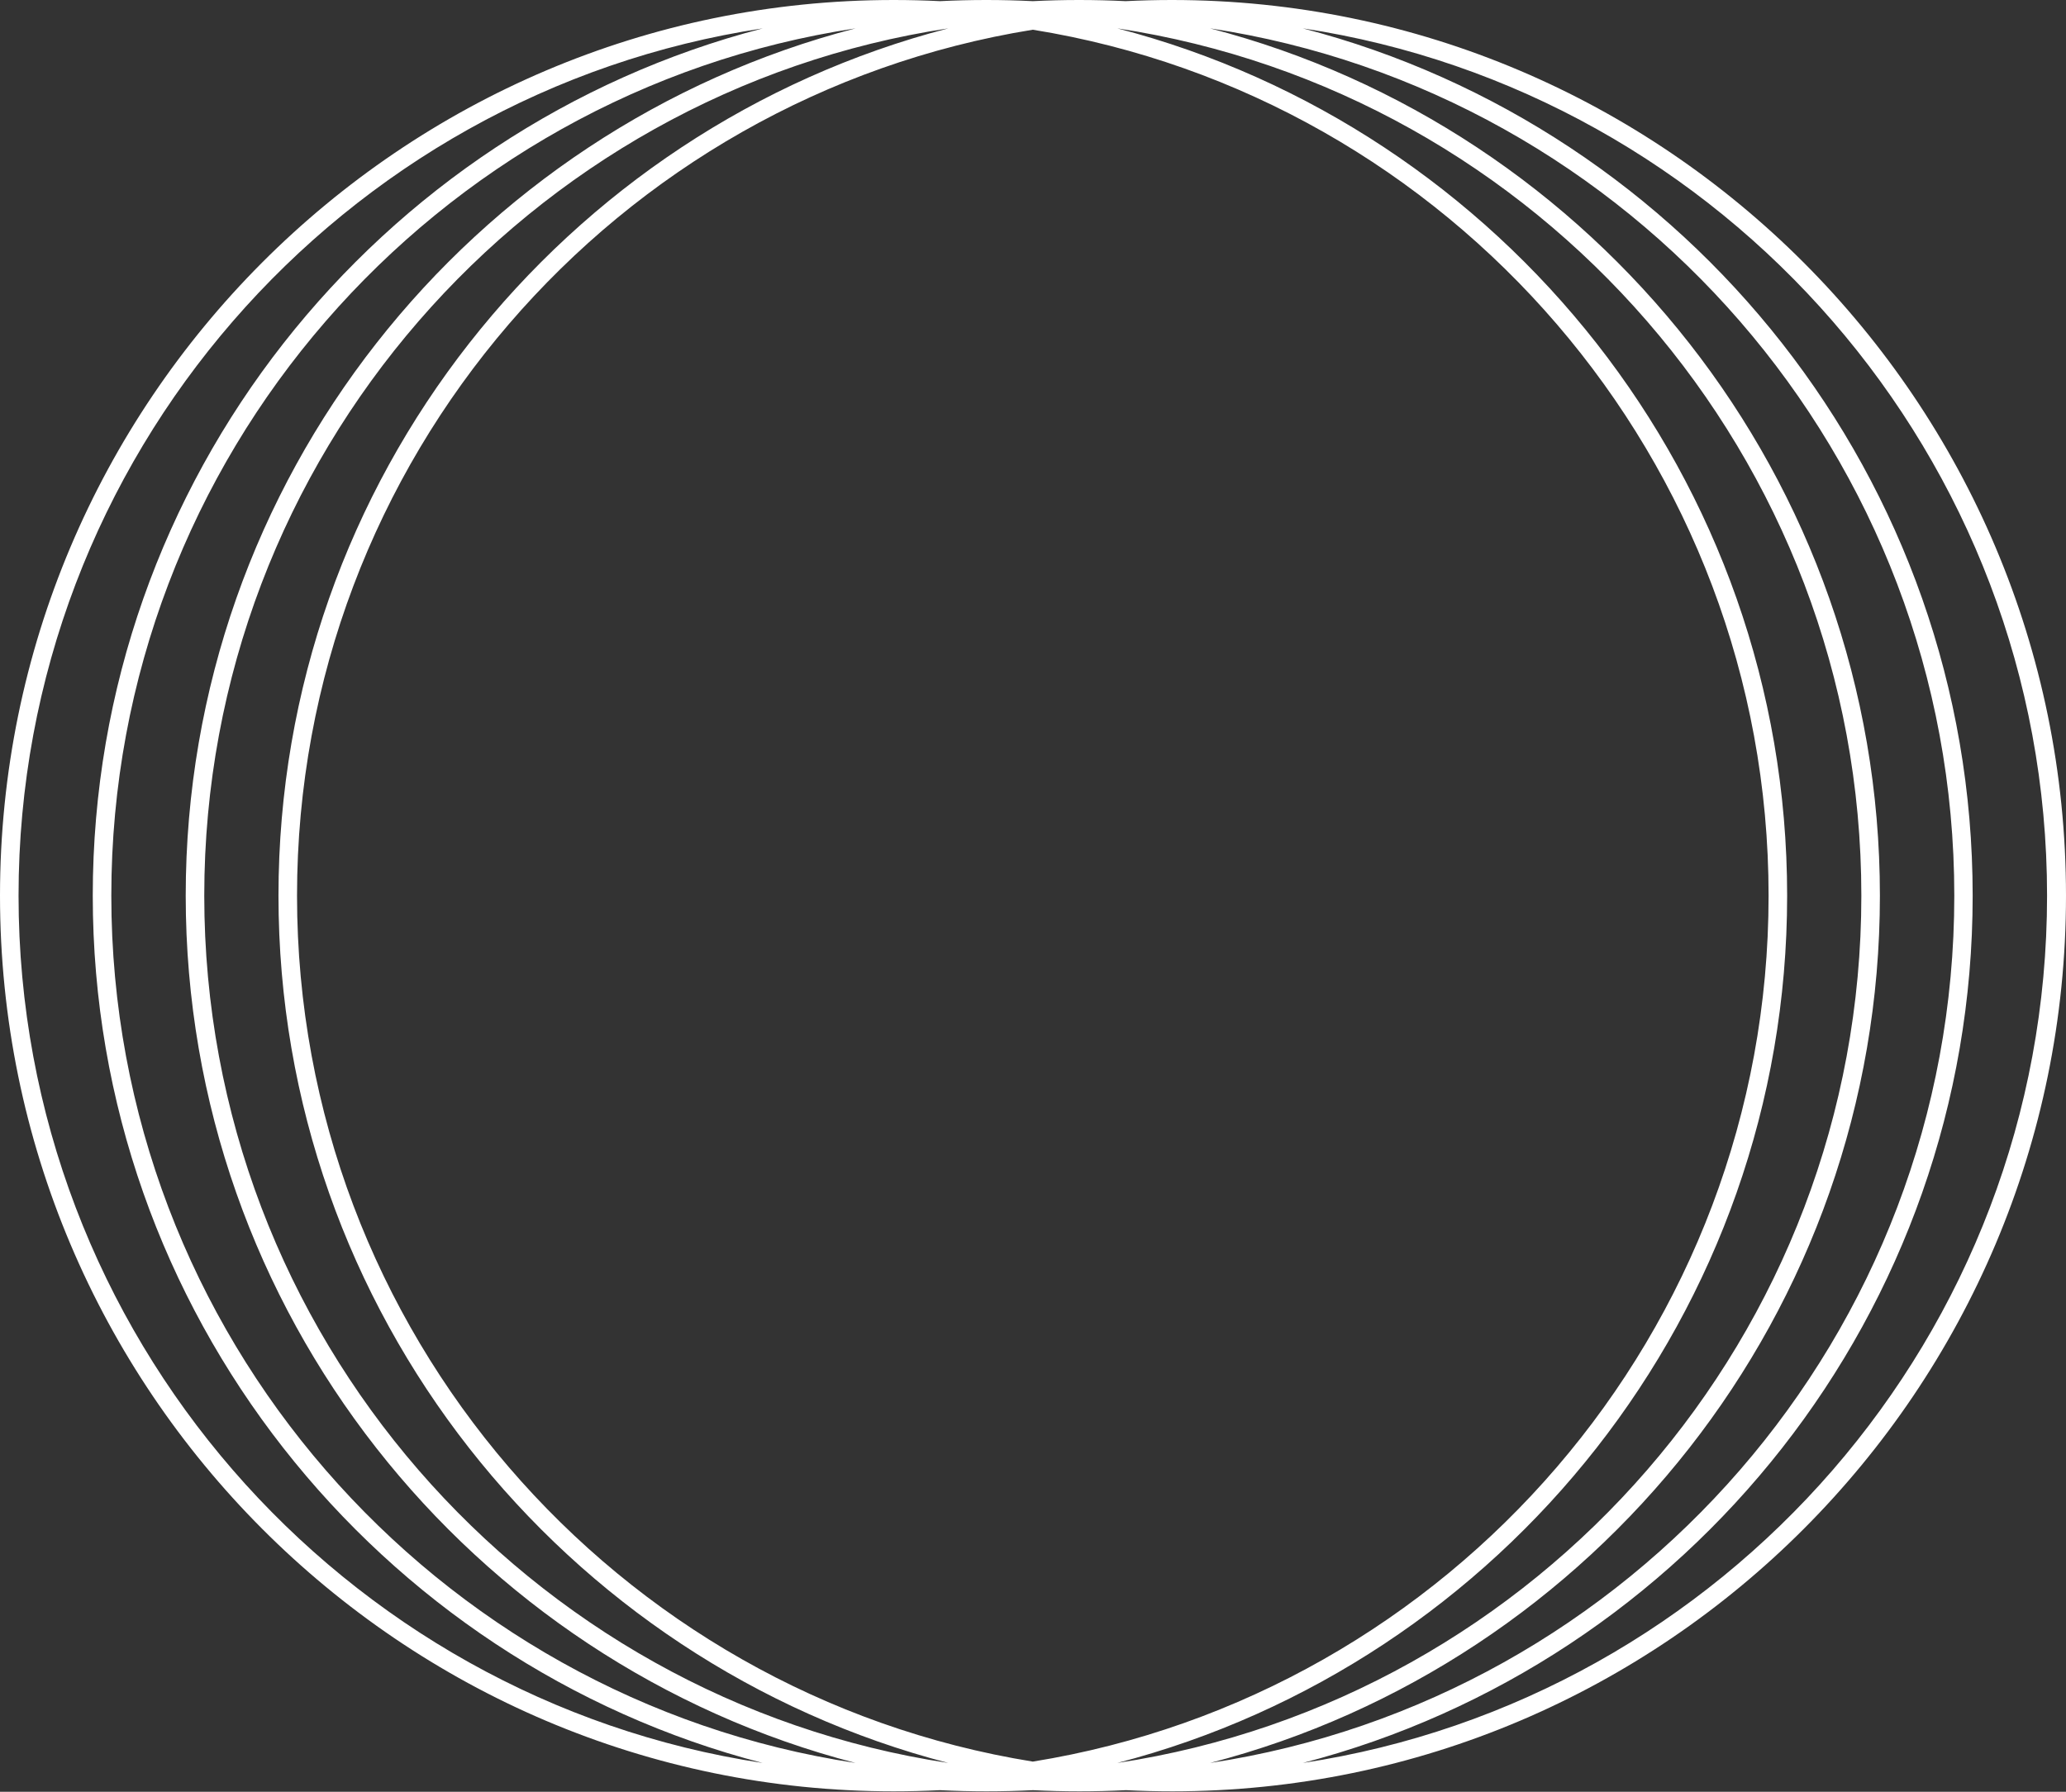
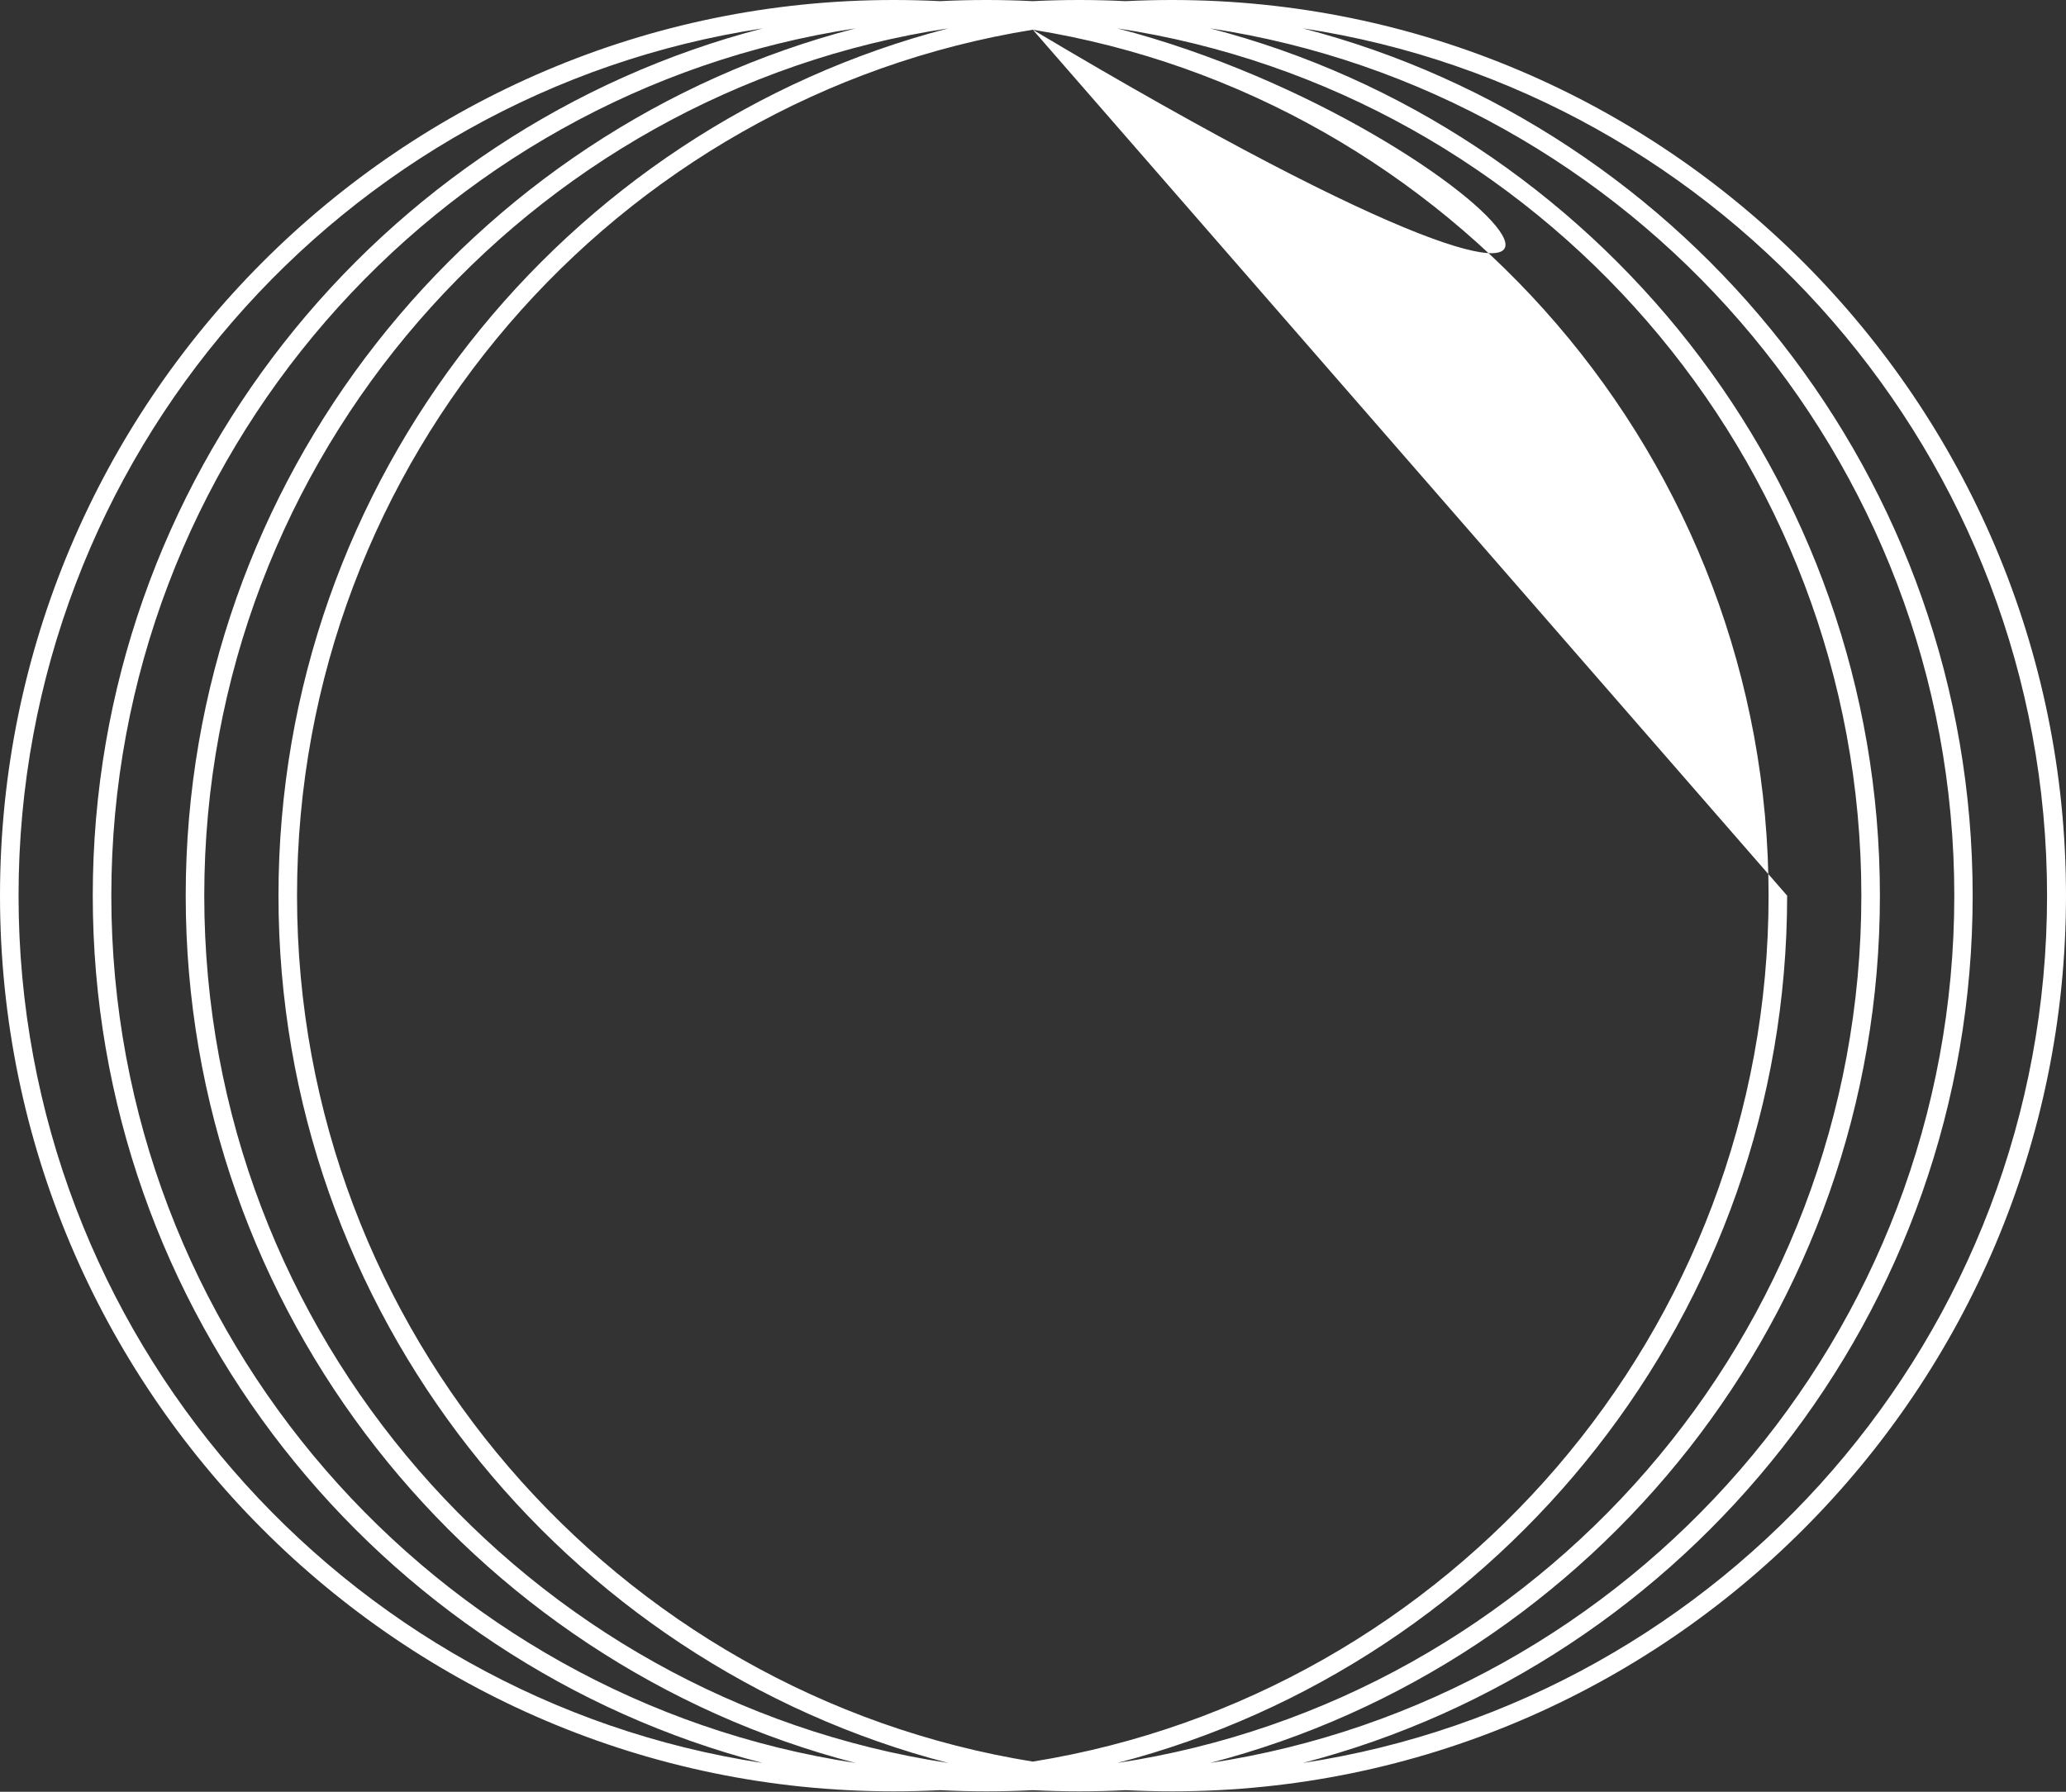
<svg xmlns="http://www.w3.org/2000/svg" width="1200" height="1041" viewBox="0 0 1200 1041" fill="none">
  <rect x="0" y="0" width="1200" height="1041" fill="#333333" stroke="none" />
-   <path d="M680.763 0C671.764 0 662.766 0.223 653.768 0.668C644.881 0.223 635.882 0 626.773 0C617.663 0 608.776 0.223 599.889 0.668C591.002 0.223 582.003 0 572.894 0C563.785 0 554.897 0.223 546.01 0.668C537.123 0.223 528.124 0 519.015 0C232.846 0 0 233.451 0 520.364C0 807.277 232.846 1040.73 519.015 1040.73C528.013 1040.73 537.012 1040.5 546.01 1040.06C554.897 1040.5 563.896 1040.73 573.005 1040.73C582.114 1040.73 591.002 1040.5 600 1040.06C608.887 1040.5 617.886 1040.73 626.995 1040.73C636.104 1040.73 644.992 1040.5 653.99 1040.06C662.877 1040.5 671.876 1040.73 680.985 1040.73C967.154 1040.73 1200 807.277 1200 520.364C1200 233.451 966.932 0 680.763 0ZM161.748 520.364C161.748 762.28 327.273 966.215 550.787 1024.24C306.499 987.266 118.645 775.422 118.645 520.364C118.645 265.305 306.499 53.462 550.787 16.484C327.384 74.513 161.748 278.448 161.748 520.364ZM599.889 17.264C841.844 56.246 1027.25 266.976 1027.25 520.364C1027.25 773.752 841.844 984.481 599.889 1023.46C357.934 984.481 172.524 773.752 172.524 520.364C172.524 266.976 357.934 56.246 599.889 17.264ZM1038.03 520.364C1038.03 278.448 872.505 74.513 648.991 16.484C893.279 53.462 1081.13 265.305 1081.13 520.364C1081.13 775.422 893.279 987.266 648.991 1024.24C872.394 966.215 1038.03 762.28 1038.03 520.364ZM107.869 520.364C107.869 762.28 273.394 966.215 496.908 1024.24C252.62 987.266 64.655 775.422 64.655 520.364C64.655 265.305 252.62 53.462 496.908 16.484C273.394 74.513 107.869 278.448 107.869 520.364ZM1091.91 520.364C1091.91 278.448 926.384 74.513 702.87 16.484C947.158 53.462 1135.12 265.305 1135.12 520.364C1135.12 775.422 947.158 987.266 702.87 1024.24C926.384 966.215 1091.91 762.28 1091.91 520.364ZM10.776 520.364C10.776 265.305 198.63 53.462 443.029 16.484C219.515 74.513 53.879 278.448 53.879 520.364C53.879 762.28 219.404 966.215 442.918 1024.24C198.741 987.266 10.776 775.422 10.776 520.364ZM756.749 1024.24C980.263 966.215 1145.79 762.391 1145.79 520.364C1145.79 278.337 980.263 74.513 756.749 16.484C1001.04 53.462 1189 265.305 1189 520.364C1189 775.422 1001.04 987.266 756.749 1024.24Z" fill="white" />
+   <path d="M680.763 0C671.764 0 662.766 0.223 653.768 0.668C644.881 0.223 635.882 0 626.773 0C617.663 0 608.776 0.223 599.889 0.668C591.002 0.223 582.003 0 572.894 0C563.785 0 554.897 0.223 546.01 0.668C537.123 0.223 528.124 0 519.015 0C232.846 0 0 233.451 0 520.364C0 807.277 232.846 1040.73 519.015 1040.73C528.013 1040.73 537.012 1040.5 546.01 1040.06C554.897 1040.5 563.896 1040.73 573.005 1040.73C582.114 1040.73 591.002 1040.5 600 1040.06C608.887 1040.5 617.886 1040.73 626.995 1040.73C636.104 1040.73 644.992 1040.5 653.99 1040.06C662.877 1040.5 671.876 1040.73 680.985 1040.73C967.154 1040.73 1200 807.277 1200 520.364C1200 233.451 966.932 0 680.763 0ZM161.748 520.364C161.748 762.28 327.273 966.215 550.787 1024.24C306.499 987.266 118.645 775.422 118.645 520.364C118.645 265.305 306.499 53.462 550.787 16.484C327.384 74.513 161.748 278.448 161.748 520.364ZM599.889 17.264C841.844 56.246 1027.25 266.976 1027.25 520.364C1027.25 773.752 841.844 984.481 599.889 1023.46C357.934 984.481 172.524 773.752 172.524 520.364C172.524 266.976 357.934 56.246 599.889 17.264ZC1038.03 278.448 872.505 74.513 648.991 16.484C893.279 53.462 1081.13 265.305 1081.13 520.364C1081.13 775.422 893.279 987.266 648.991 1024.24C872.394 966.215 1038.03 762.28 1038.03 520.364ZM107.869 520.364C107.869 762.28 273.394 966.215 496.908 1024.24C252.62 987.266 64.655 775.422 64.655 520.364C64.655 265.305 252.62 53.462 496.908 16.484C273.394 74.513 107.869 278.448 107.869 520.364ZM1091.91 520.364C1091.91 278.448 926.384 74.513 702.87 16.484C947.158 53.462 1135.12 265.305 1135.12 520.364C1135.12 775.422 947.158 987.266 702.87 1024.24C926.384 966.215 1091.91 762.28 1091.91 520.364ZM10.776 520.364C10.776 265.305 198.63 53.462 443.029 16.484C219.515 74.513 53.879 278.448 53.879 520.364C53.879 762.28 219.404 966.215 442.918 1024.24C198.741 987.266 10.776 775.422 10.776 520.364ZM756.749 1024.24C980.263 966.215 1145.79 762.391 1145.79 520.364C1145.79 278.337 980.263 74.513 756.749 16.484C1001.04 53.462 1189 265.305 1189 520.364C1189 775.422 1001.04 987.266 756.749 1024.24Z" fill="white" />
</svg>